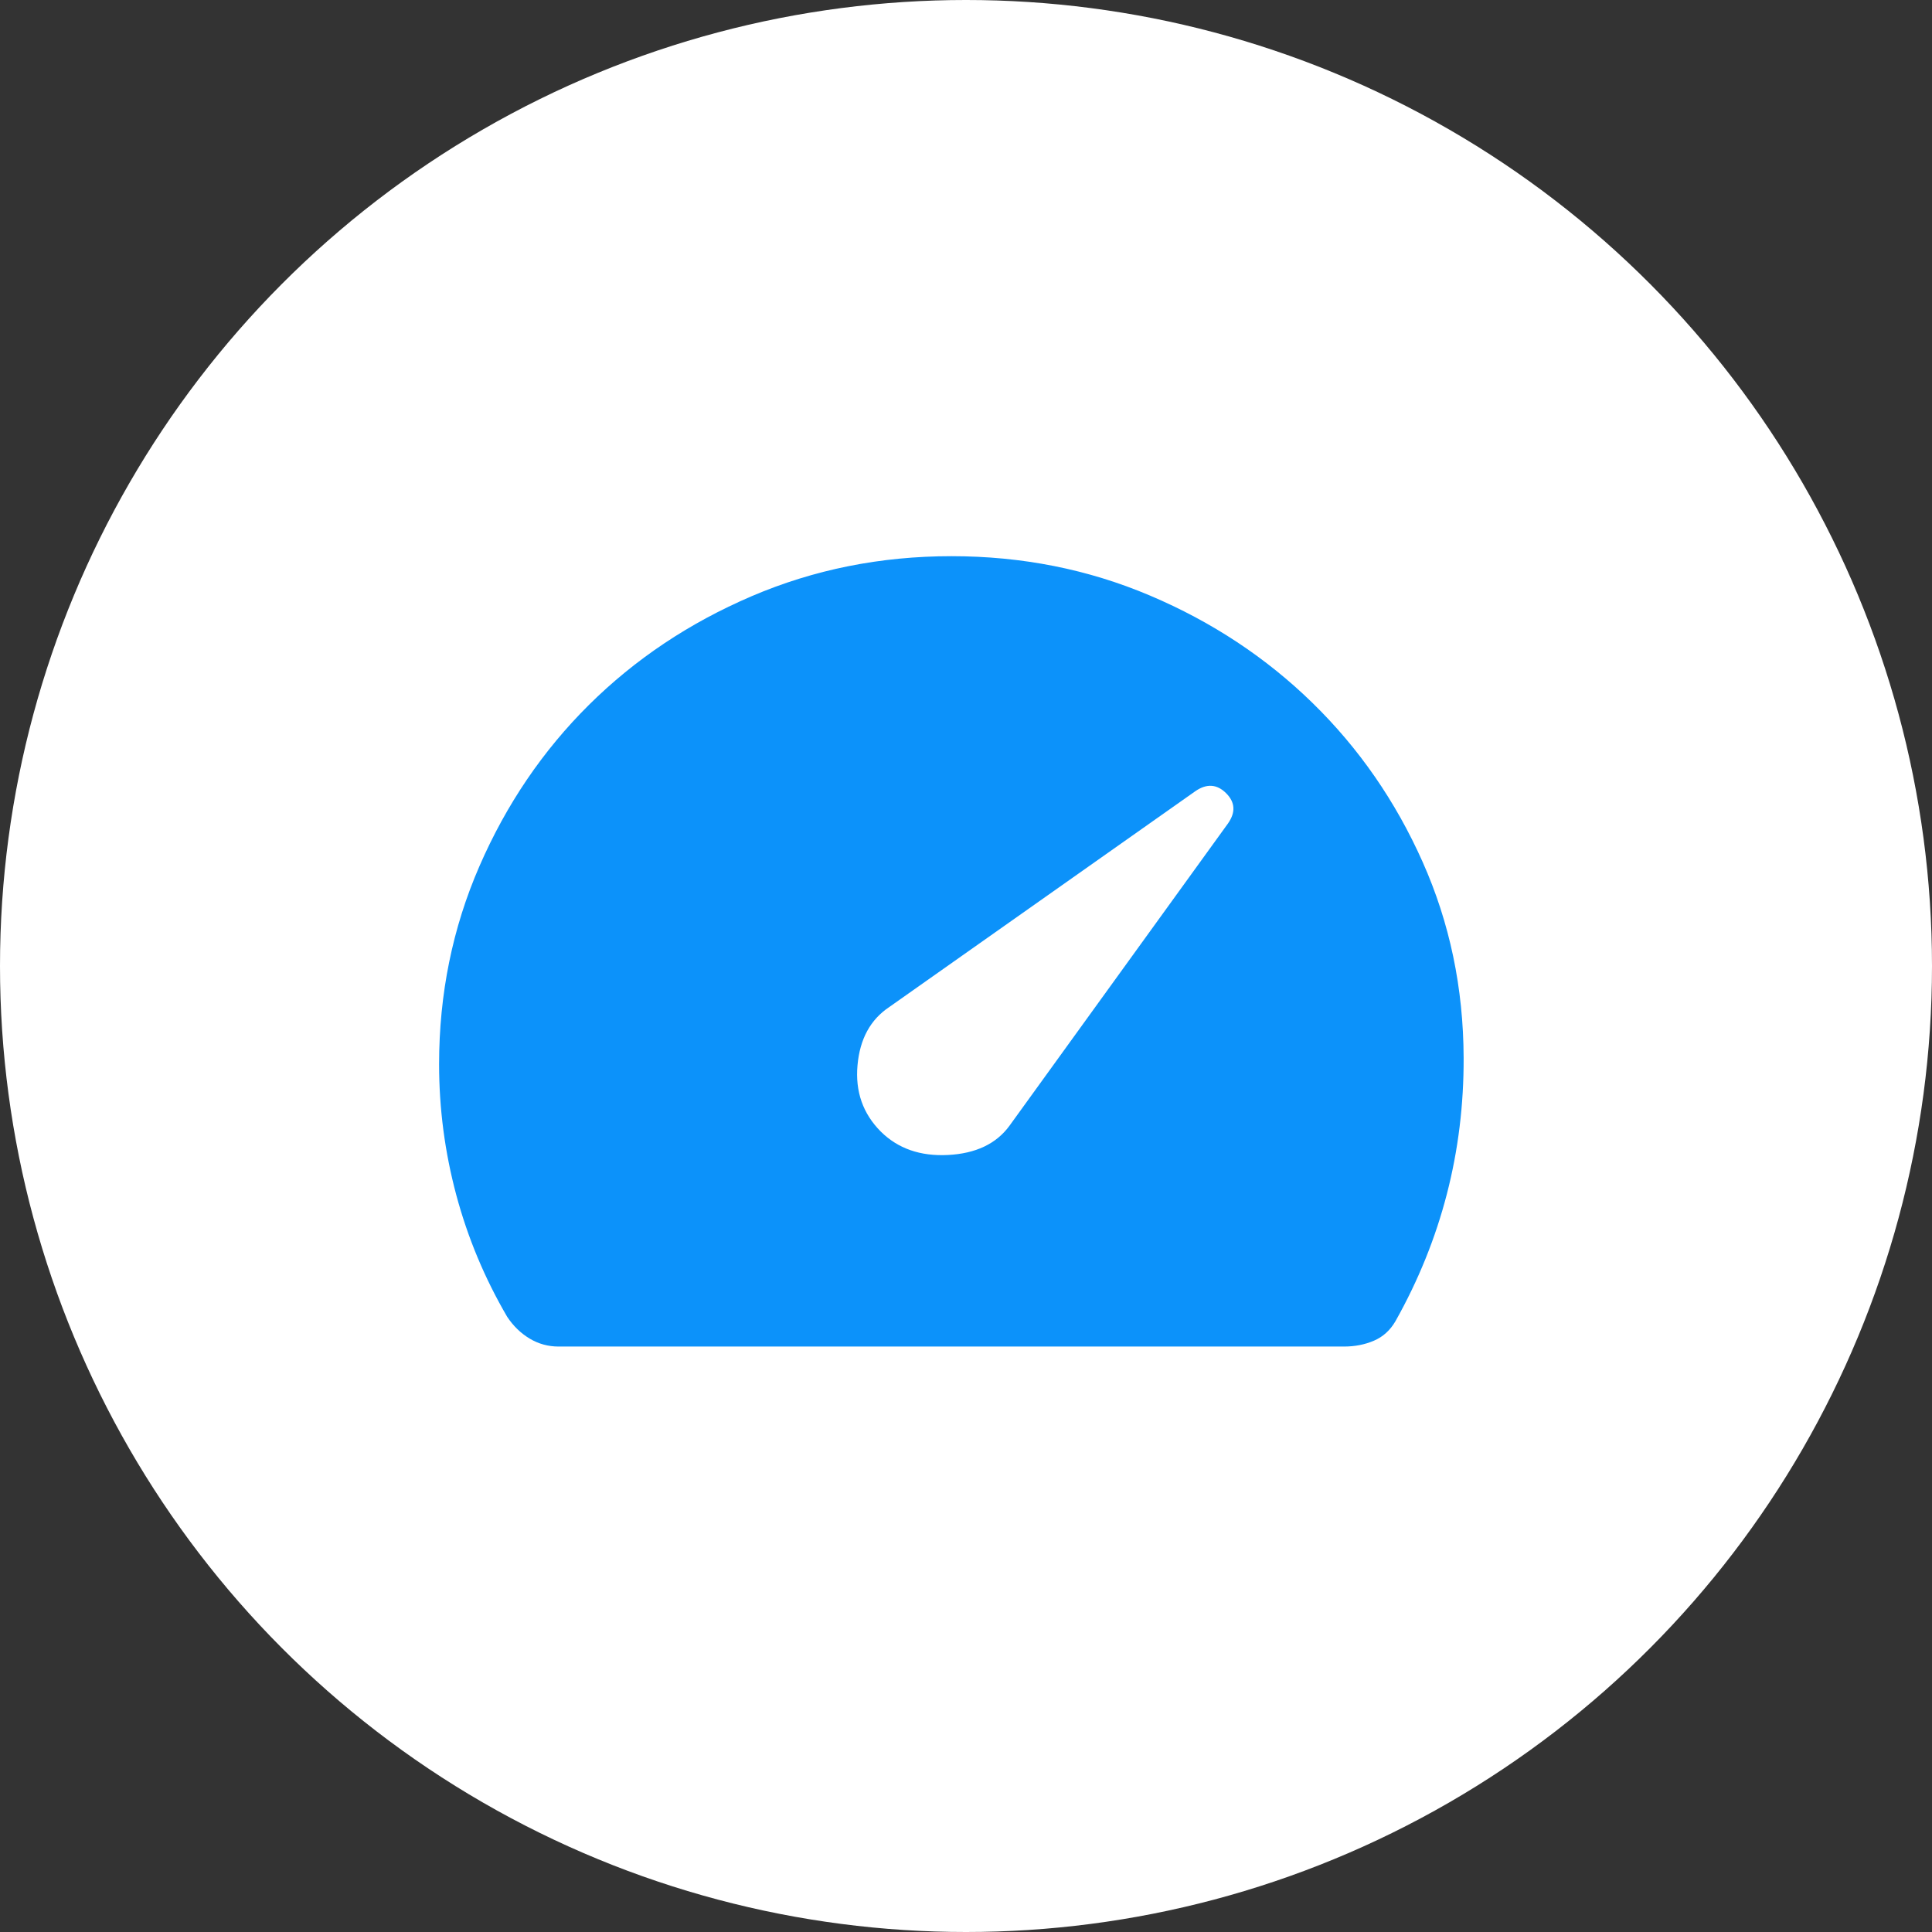
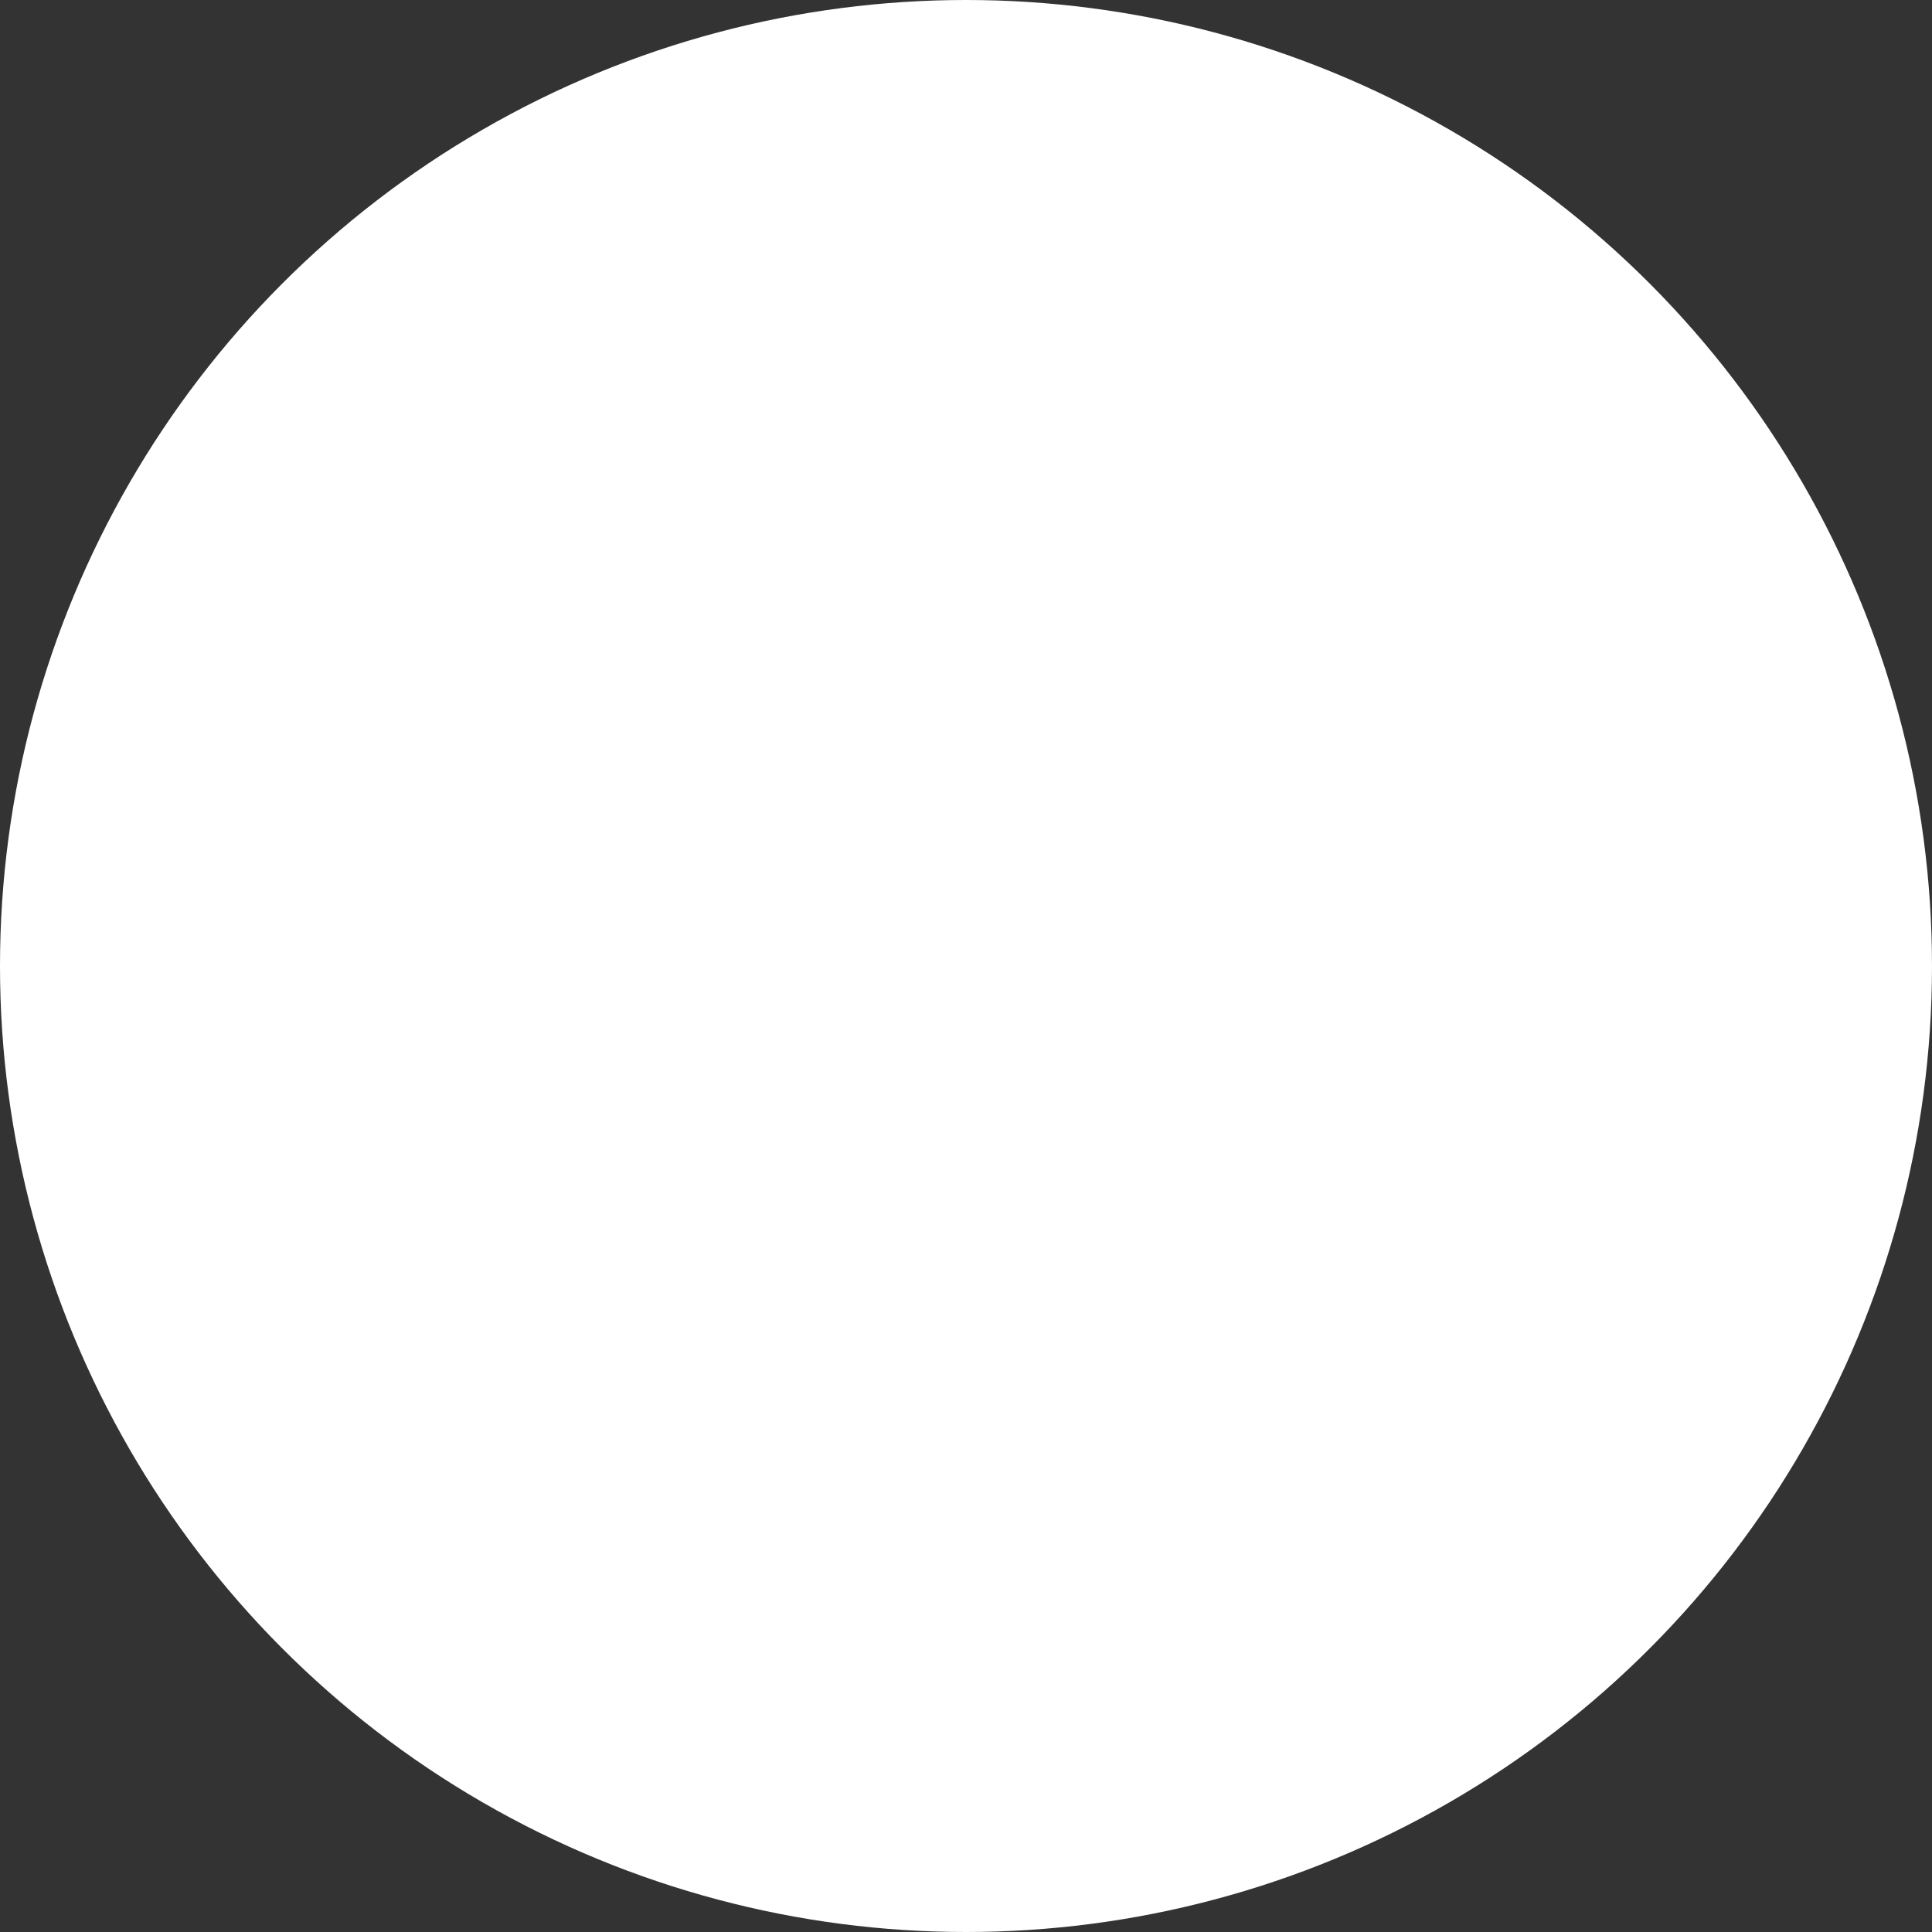
<svg xmlns="http://www.w3.org/2000/svg" width="66" height="66" viewBox="0 0 66 66" fill="none">
  <rect x="0" y="0" width="66" height="66" fill="#333333" stroke="none" />
  <circle cx="33" cy="33" r="33" fill="white" />
-   <path d="M30.089 38.656C30.675 39.237 31.44 39.504 32.384 39.456C33.331 39.407 34.03 39.076 34.481 38.463L41.952 28.128C42.217 27.747 42.195 27.403 41.883 27.094C41.572 26.786 41.224 26.762 40.839 27.025L30.381 34.4C29.736 34.829 29.374 35.492 29.294 36.39C29.213 37.287 29.478 38.043 30.089 38.656ZM19.084 46C18.725 46 18.395 45.909 18.093 45.728C17.789 45.545 17.534 45.297 17.326 44.984C16.559 43.671 15.979 42.284 15.587 40.822C15.196 39.36 15 37.872 15 36.357C15 33.955 15.46 31.699 16.379 29.588C17.298 27.477 18.546 25.64 20.121 24.078C21.697 22.516 23.549 21.279 25.678 20.367C27.807 19.456 30.083 19 32.505 19C34.913 19 37.173 19.449 39.287 20.346C41.401 21.242 43.249 22.464 44.834 24.01C46.42 25.558 47.675 27.37 48.599 29.445C49.525 31.522 49.992 33.752 50 36.135C50.006 37.735 49.816 39.285 49.428 40.787C49.04 42.29 48.455 43.738 47.672 45.132C47.49 45.446 47.244 45.669 46.933 45.801C46.623 45.934 46.283 46 45.913 46H19.084Z" fill="#0C92FA" />
</svg>